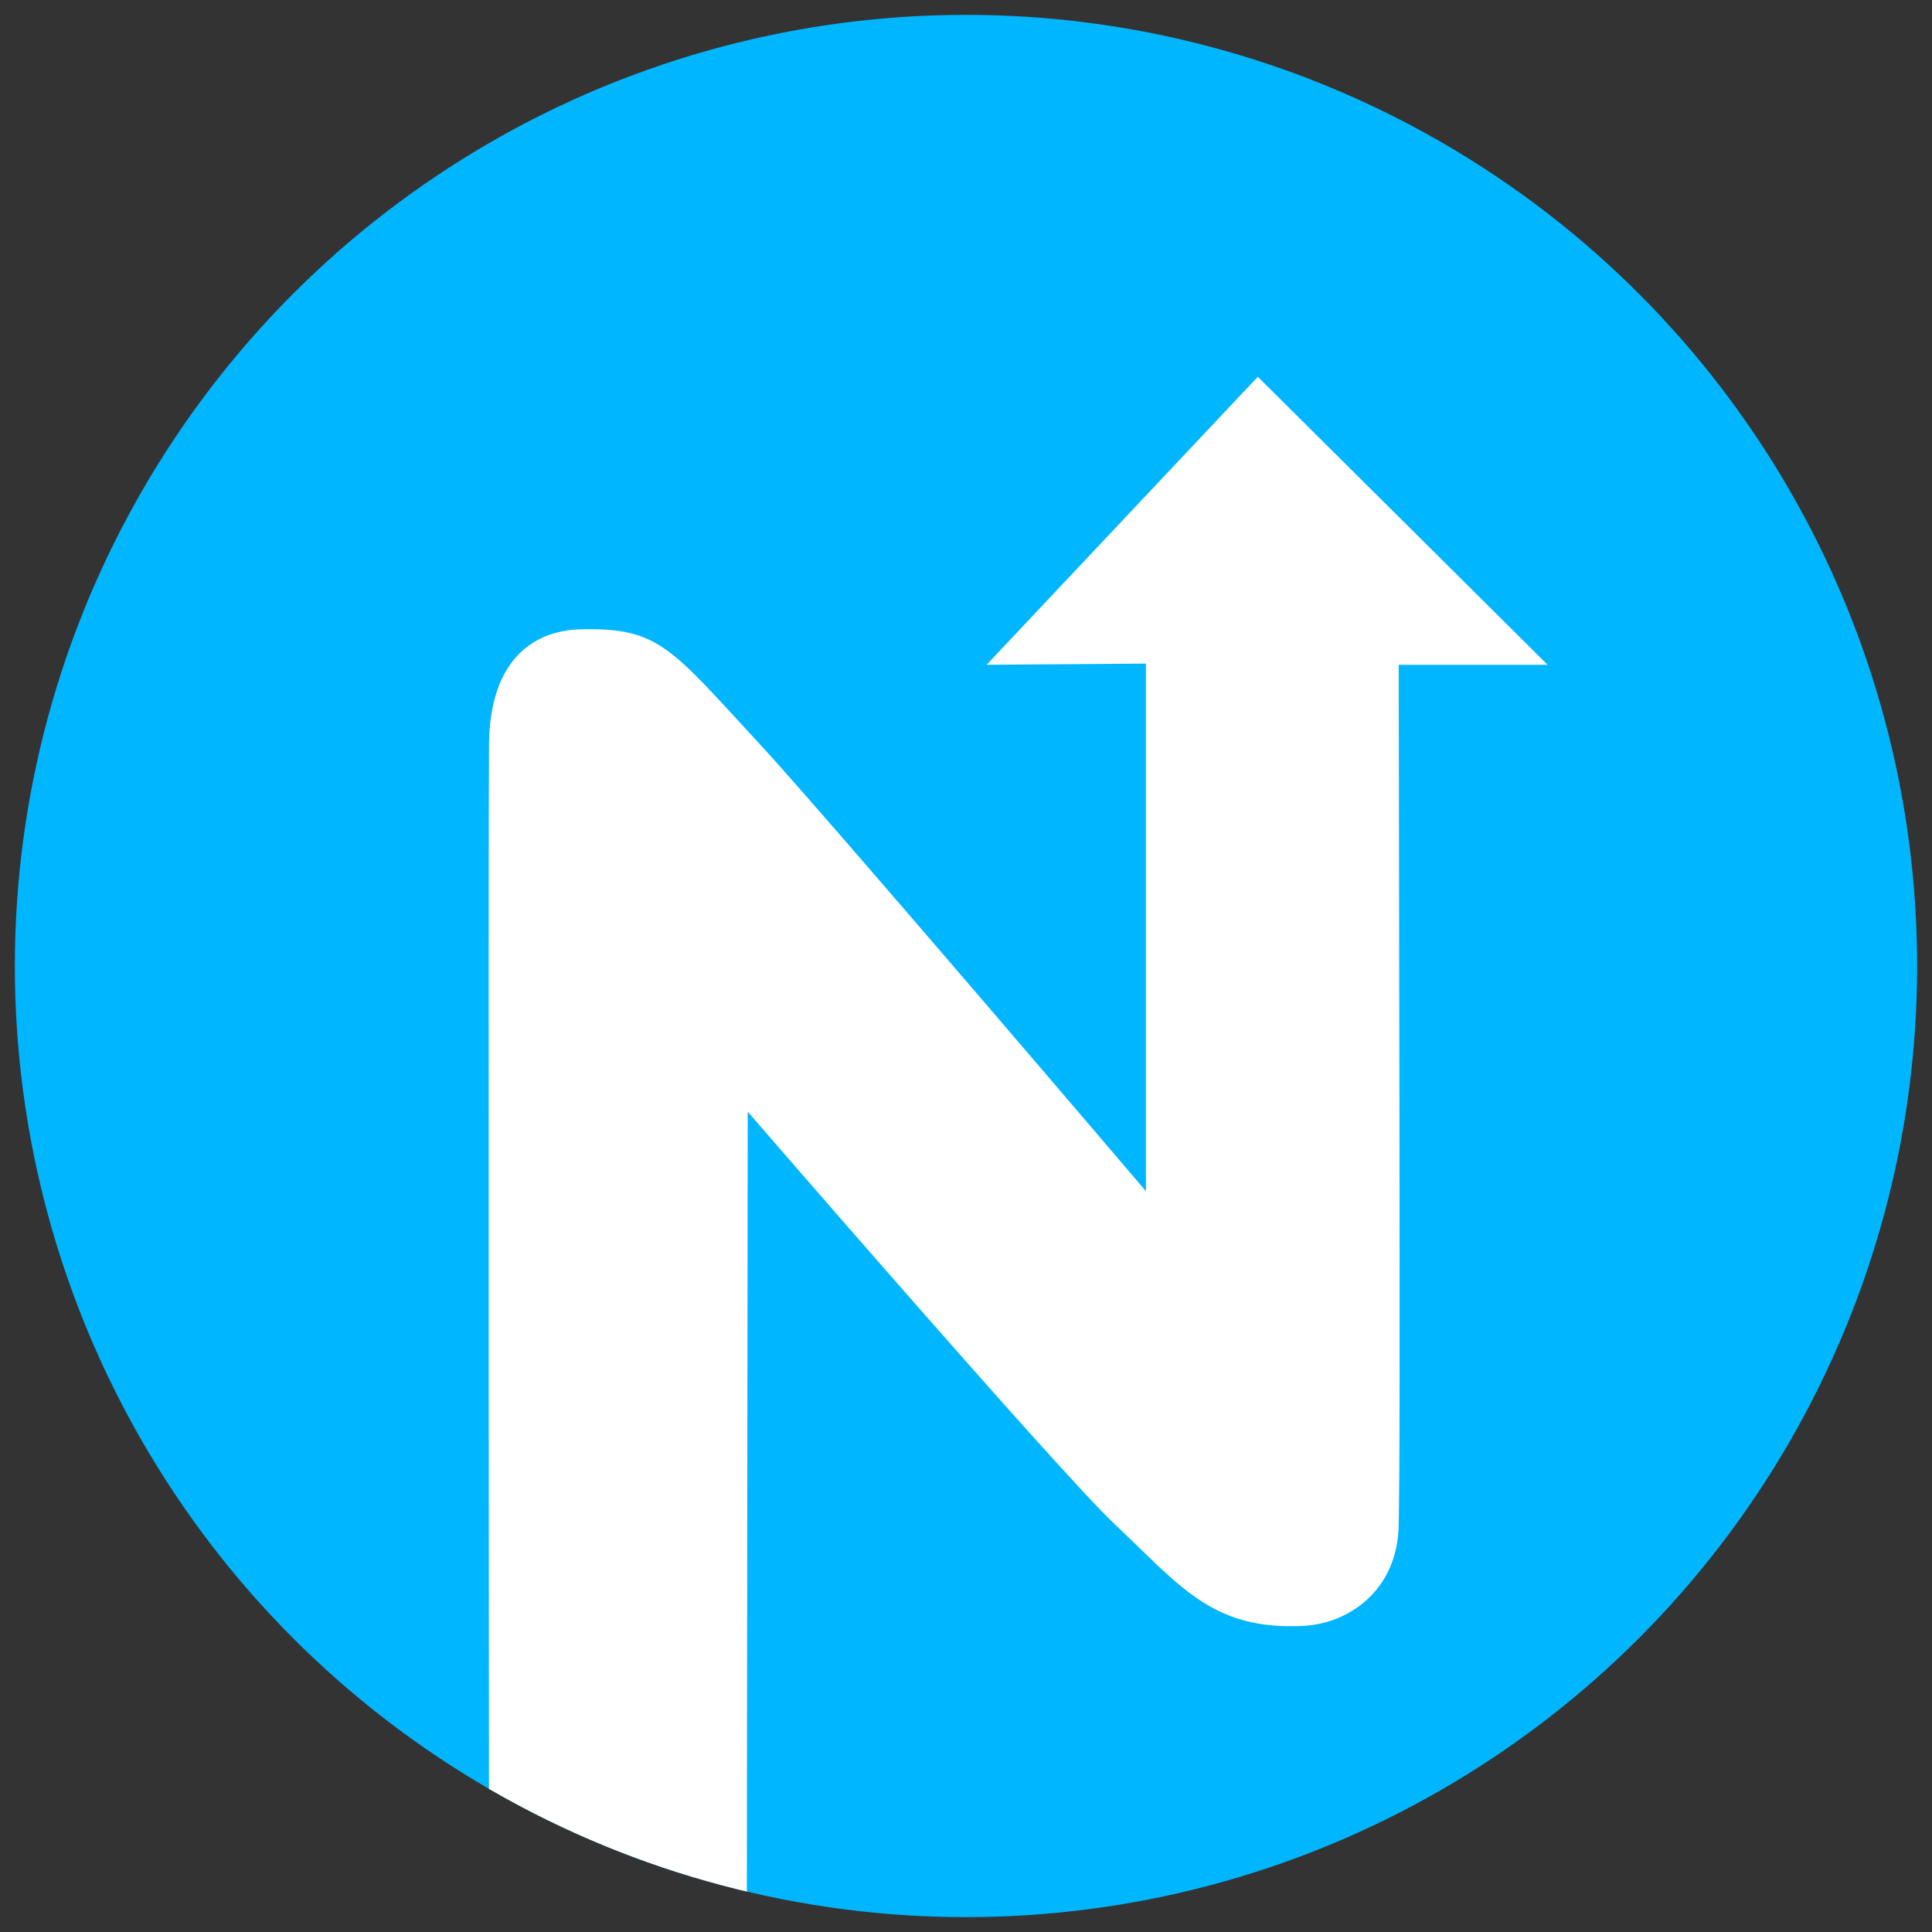
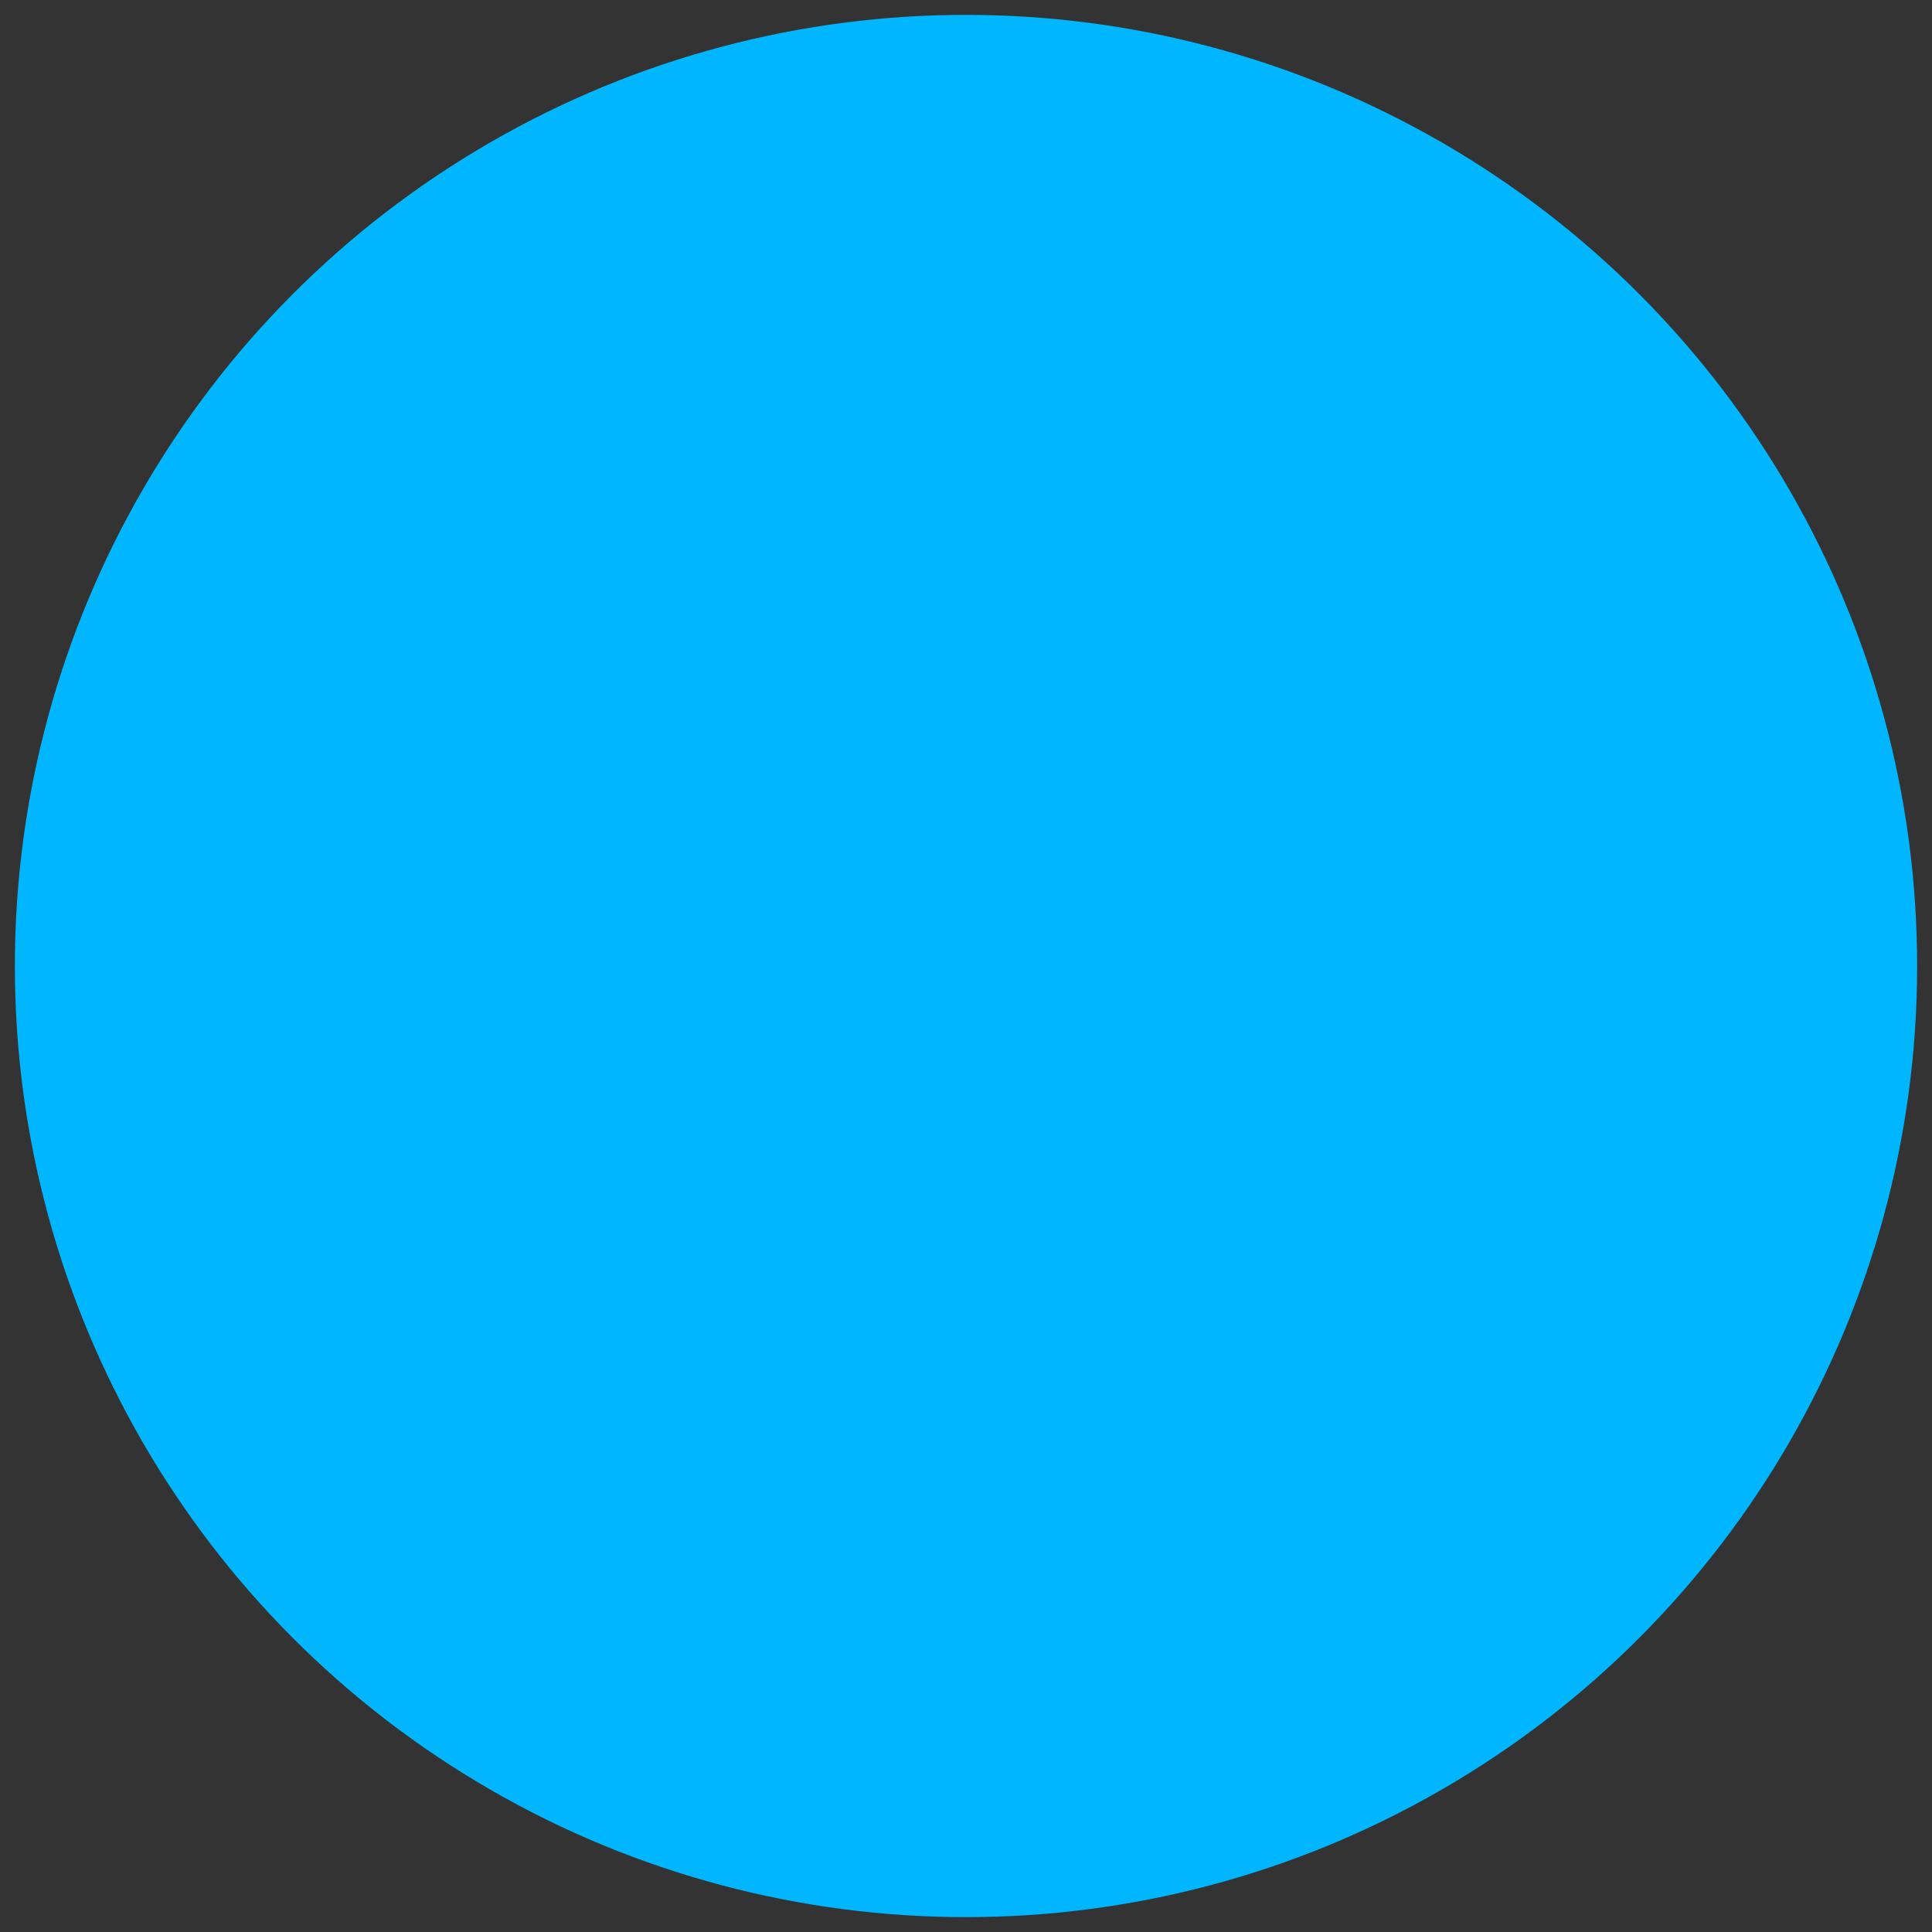
<svg xmlns="http://www.w3.org/2000/svg" fill-rule="evenodd" stroke-linejoin="round" stroke-miterlimit="2" clip-rule="evenodd" viewBox="0 0 520 520">
  <rect x="0" y="0" width="520" height="520" fill="#333333" stroke="none" />
  <clipPath id="a">
    <circle cx="260" cy="260" r="256" />
  </clipPath>
  <g clip-path="url(#a)">
    <path fill="#00b6ff" d="M0 0h520v520H0z" />
-     <path fill="#fff" d="M201 520.3l.25-221.09s83.93 97.08 98.74 111c17.59 16.52 26.17 28.65 50.8 27.4 12.45-.64 25.42-9.78 25.67-27.21.22-15.89.42-15.89 0-231.47h40.08l-78-77.52-73 77.52 42.89-.32v142s-86.35-101.33-104.09-120.5c-23.84-25.76-26.94-31.19-47.82-30.74-14.44.32-24.65 9.83-24.9 30.74-.22 17.93 0 320.33 0 320.33" />
  </g>
</svg>